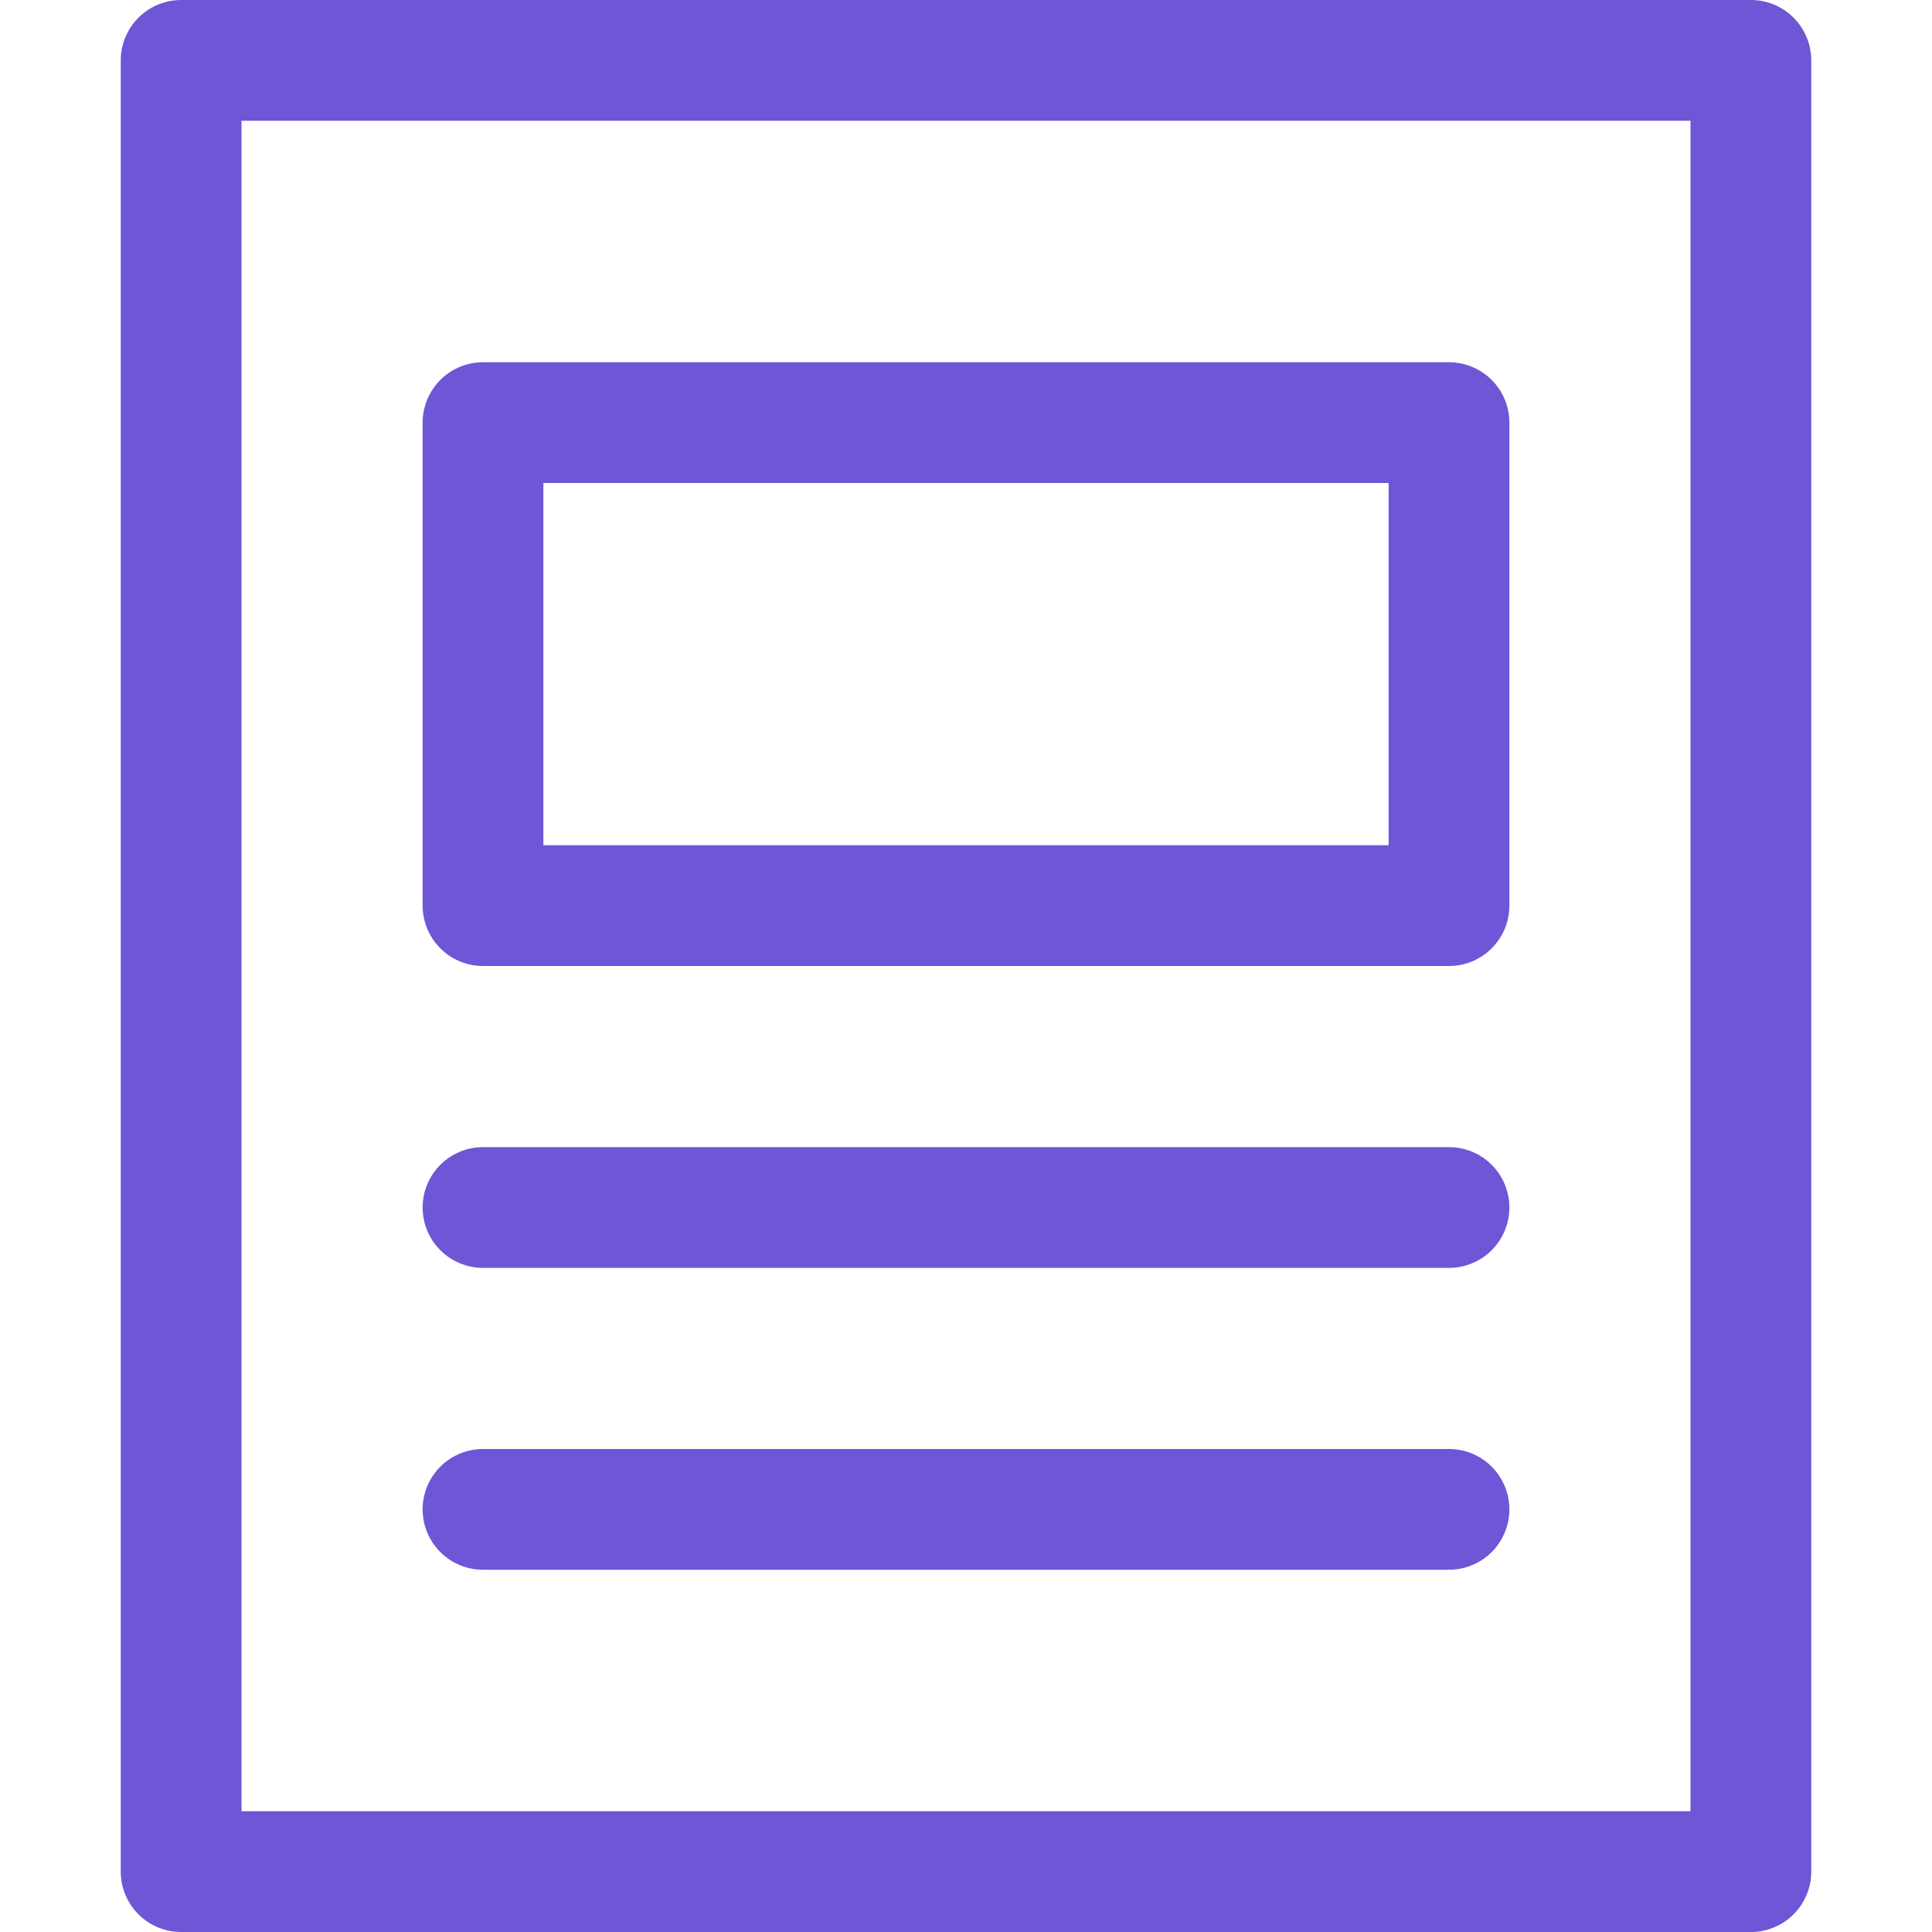
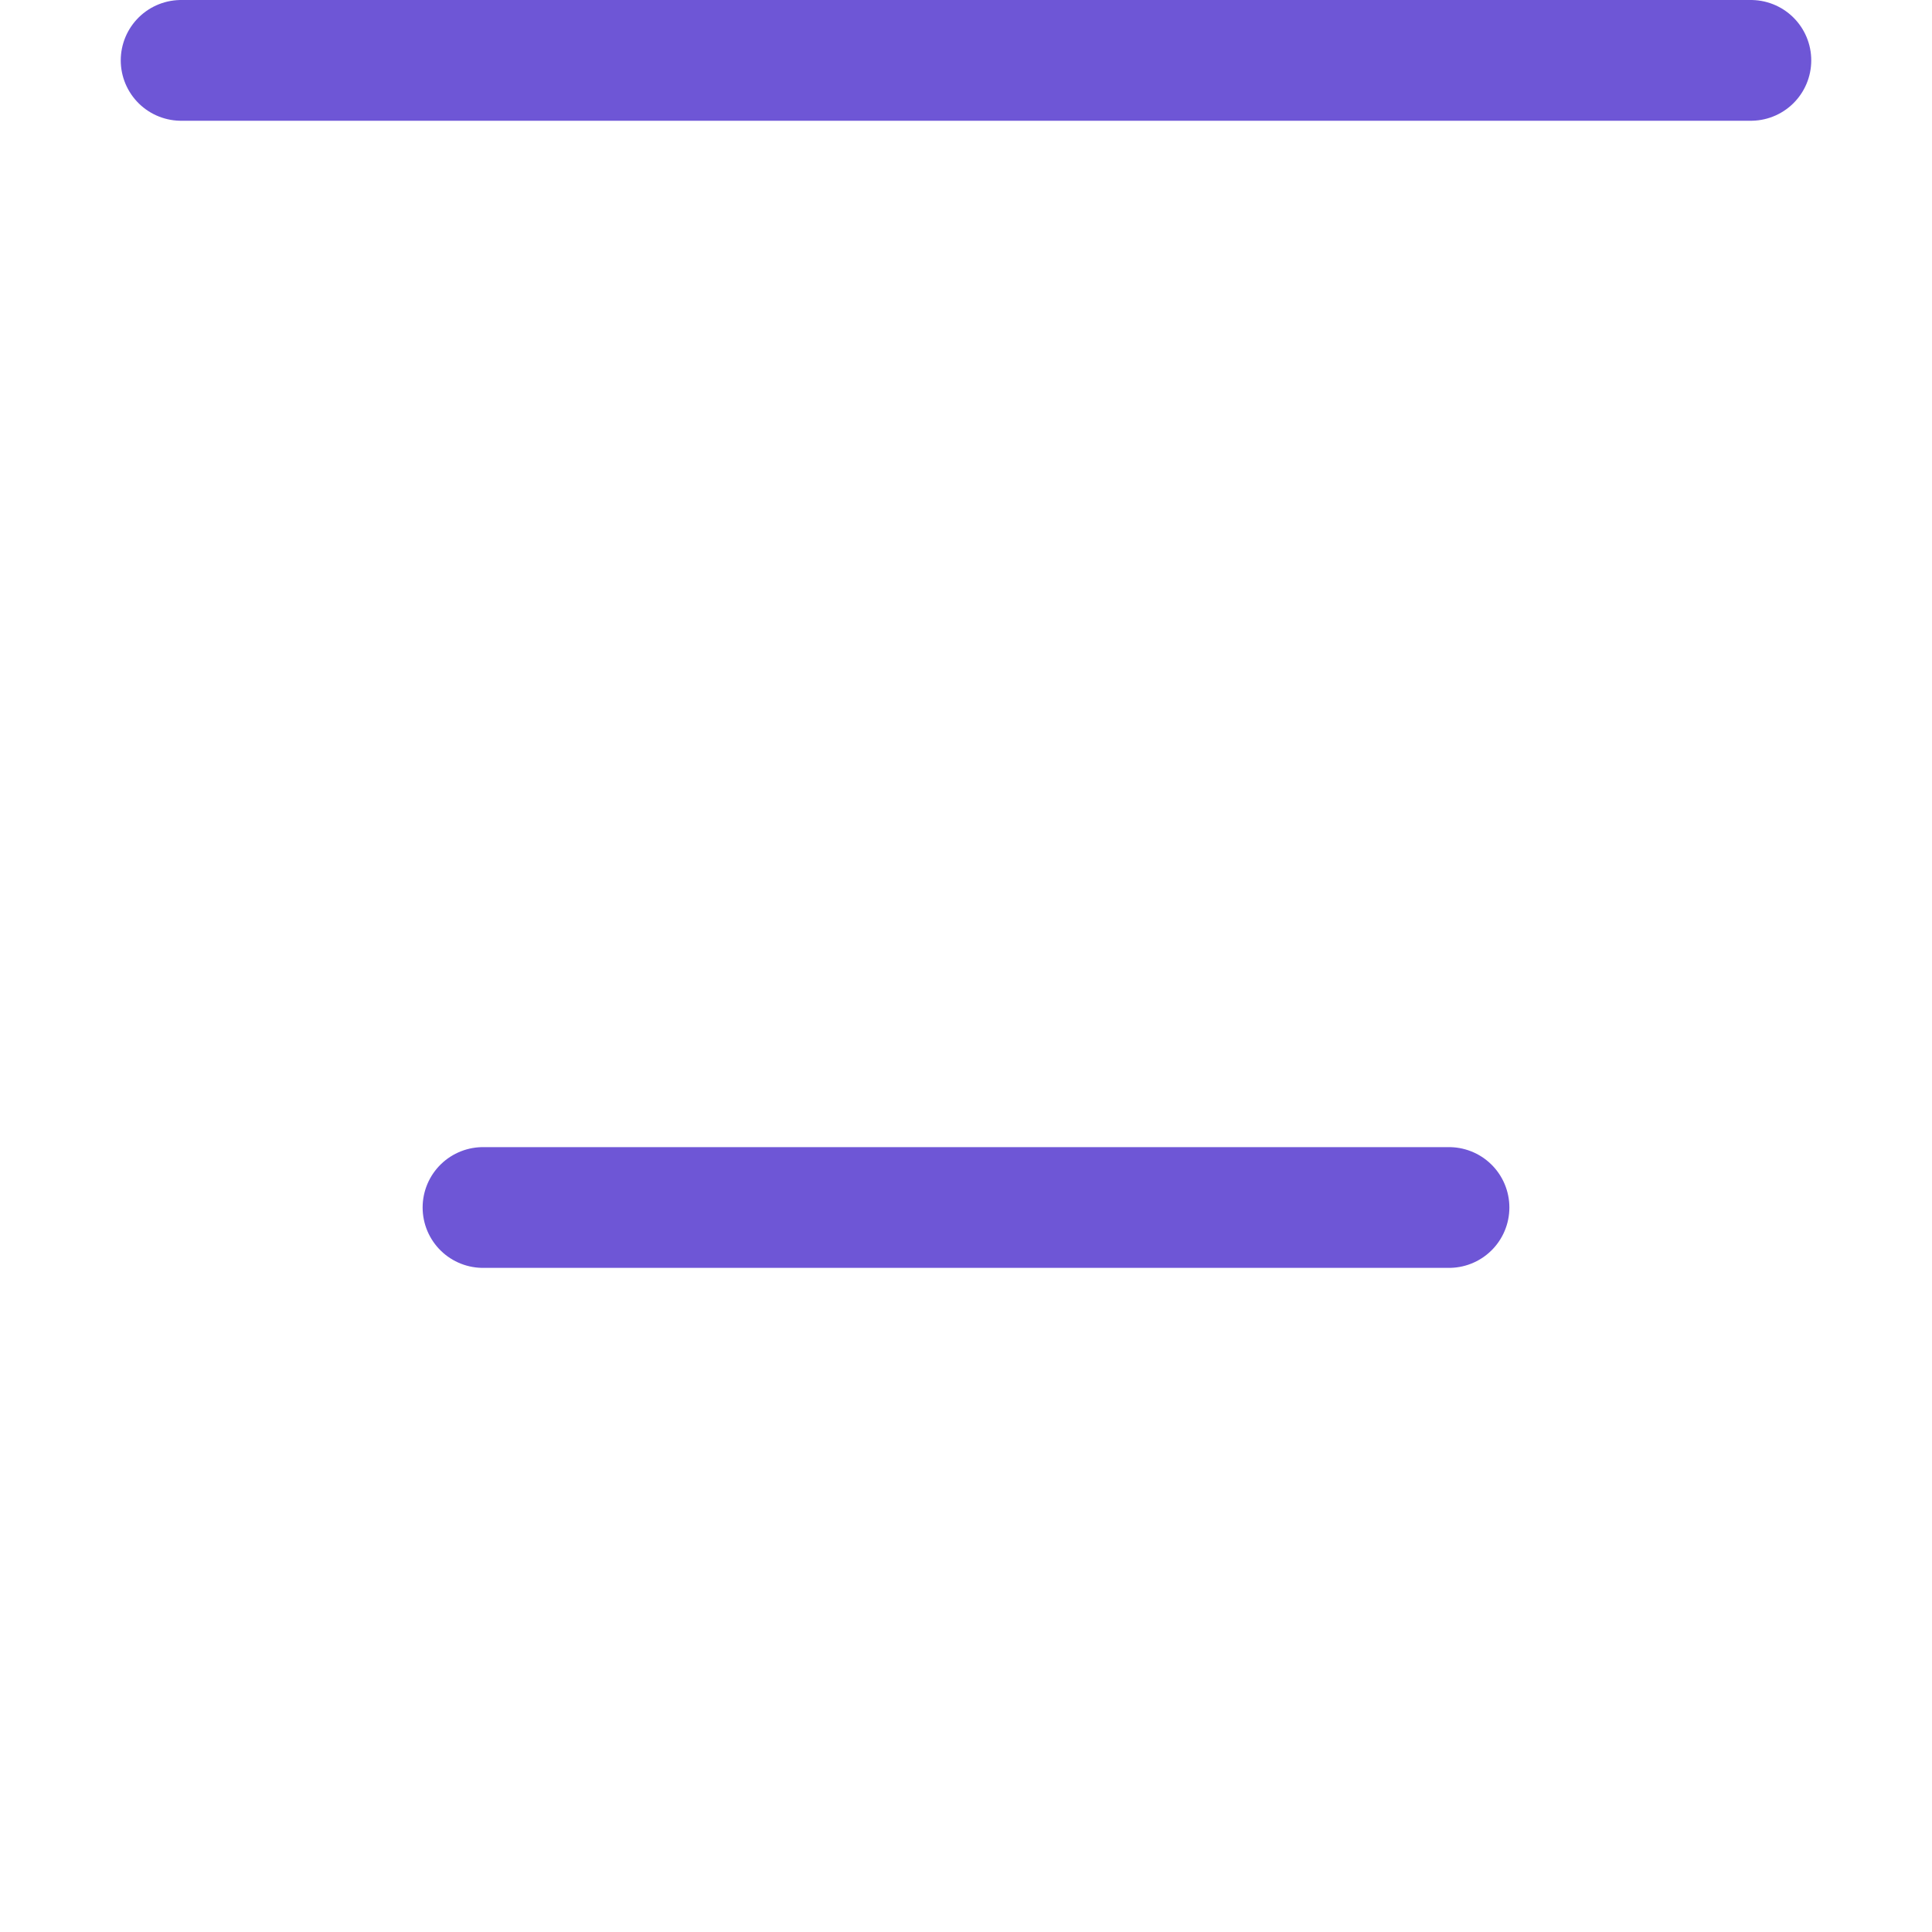
<svg xmlns="http://www.w3.org/2000/svg" version="1.2" viewBox="0 0 32 32" width="32" height="32">
  <style>
		.s0 { fill: none;stroke: #6e56d6;stroke-linecap: round;stroke-linejoin: round;stroke-width: 2 } 
	</style>
  <g>
-     <path class="s0" d="m3 1h26v30h-26z" />
-     <path class="s0" d="m8 7h16v8h-16z" />
+     <path class="s0" d="m3 1h26h-26z" />
    <path class="s0" d="m8 20h16" />
-     <path class="s0" d="m8 25h16" />
  </g>
</svg>